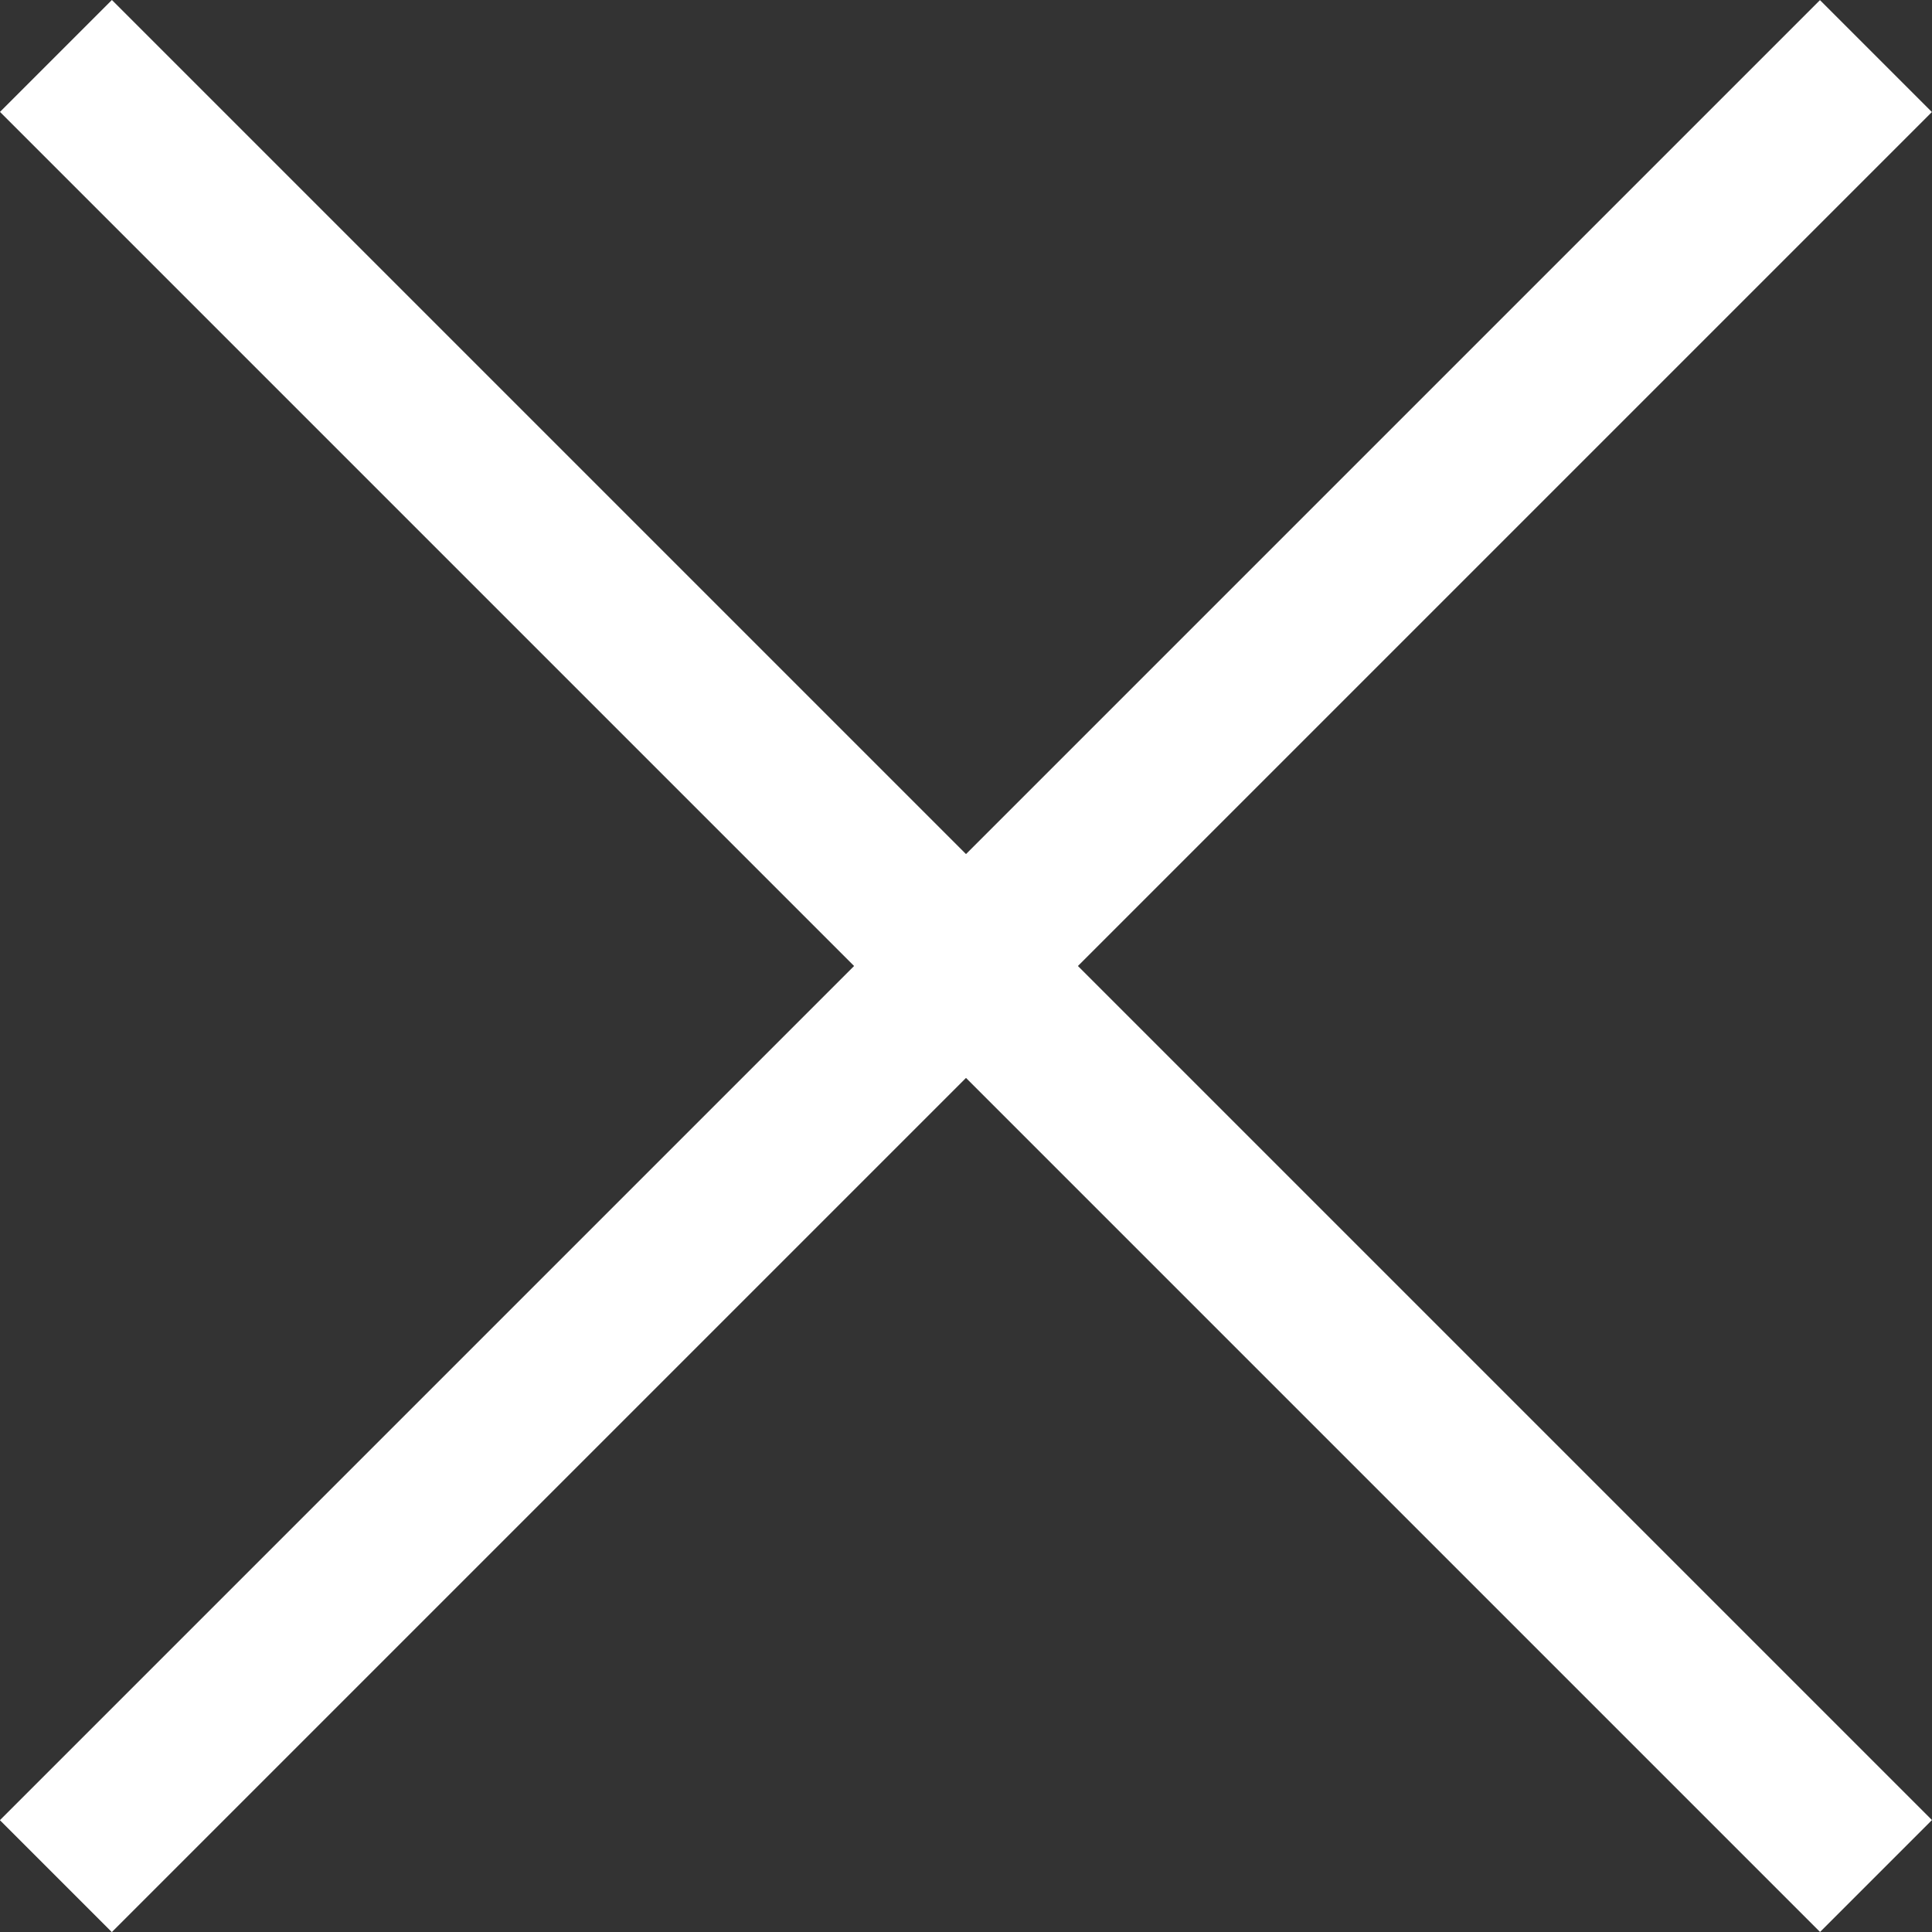
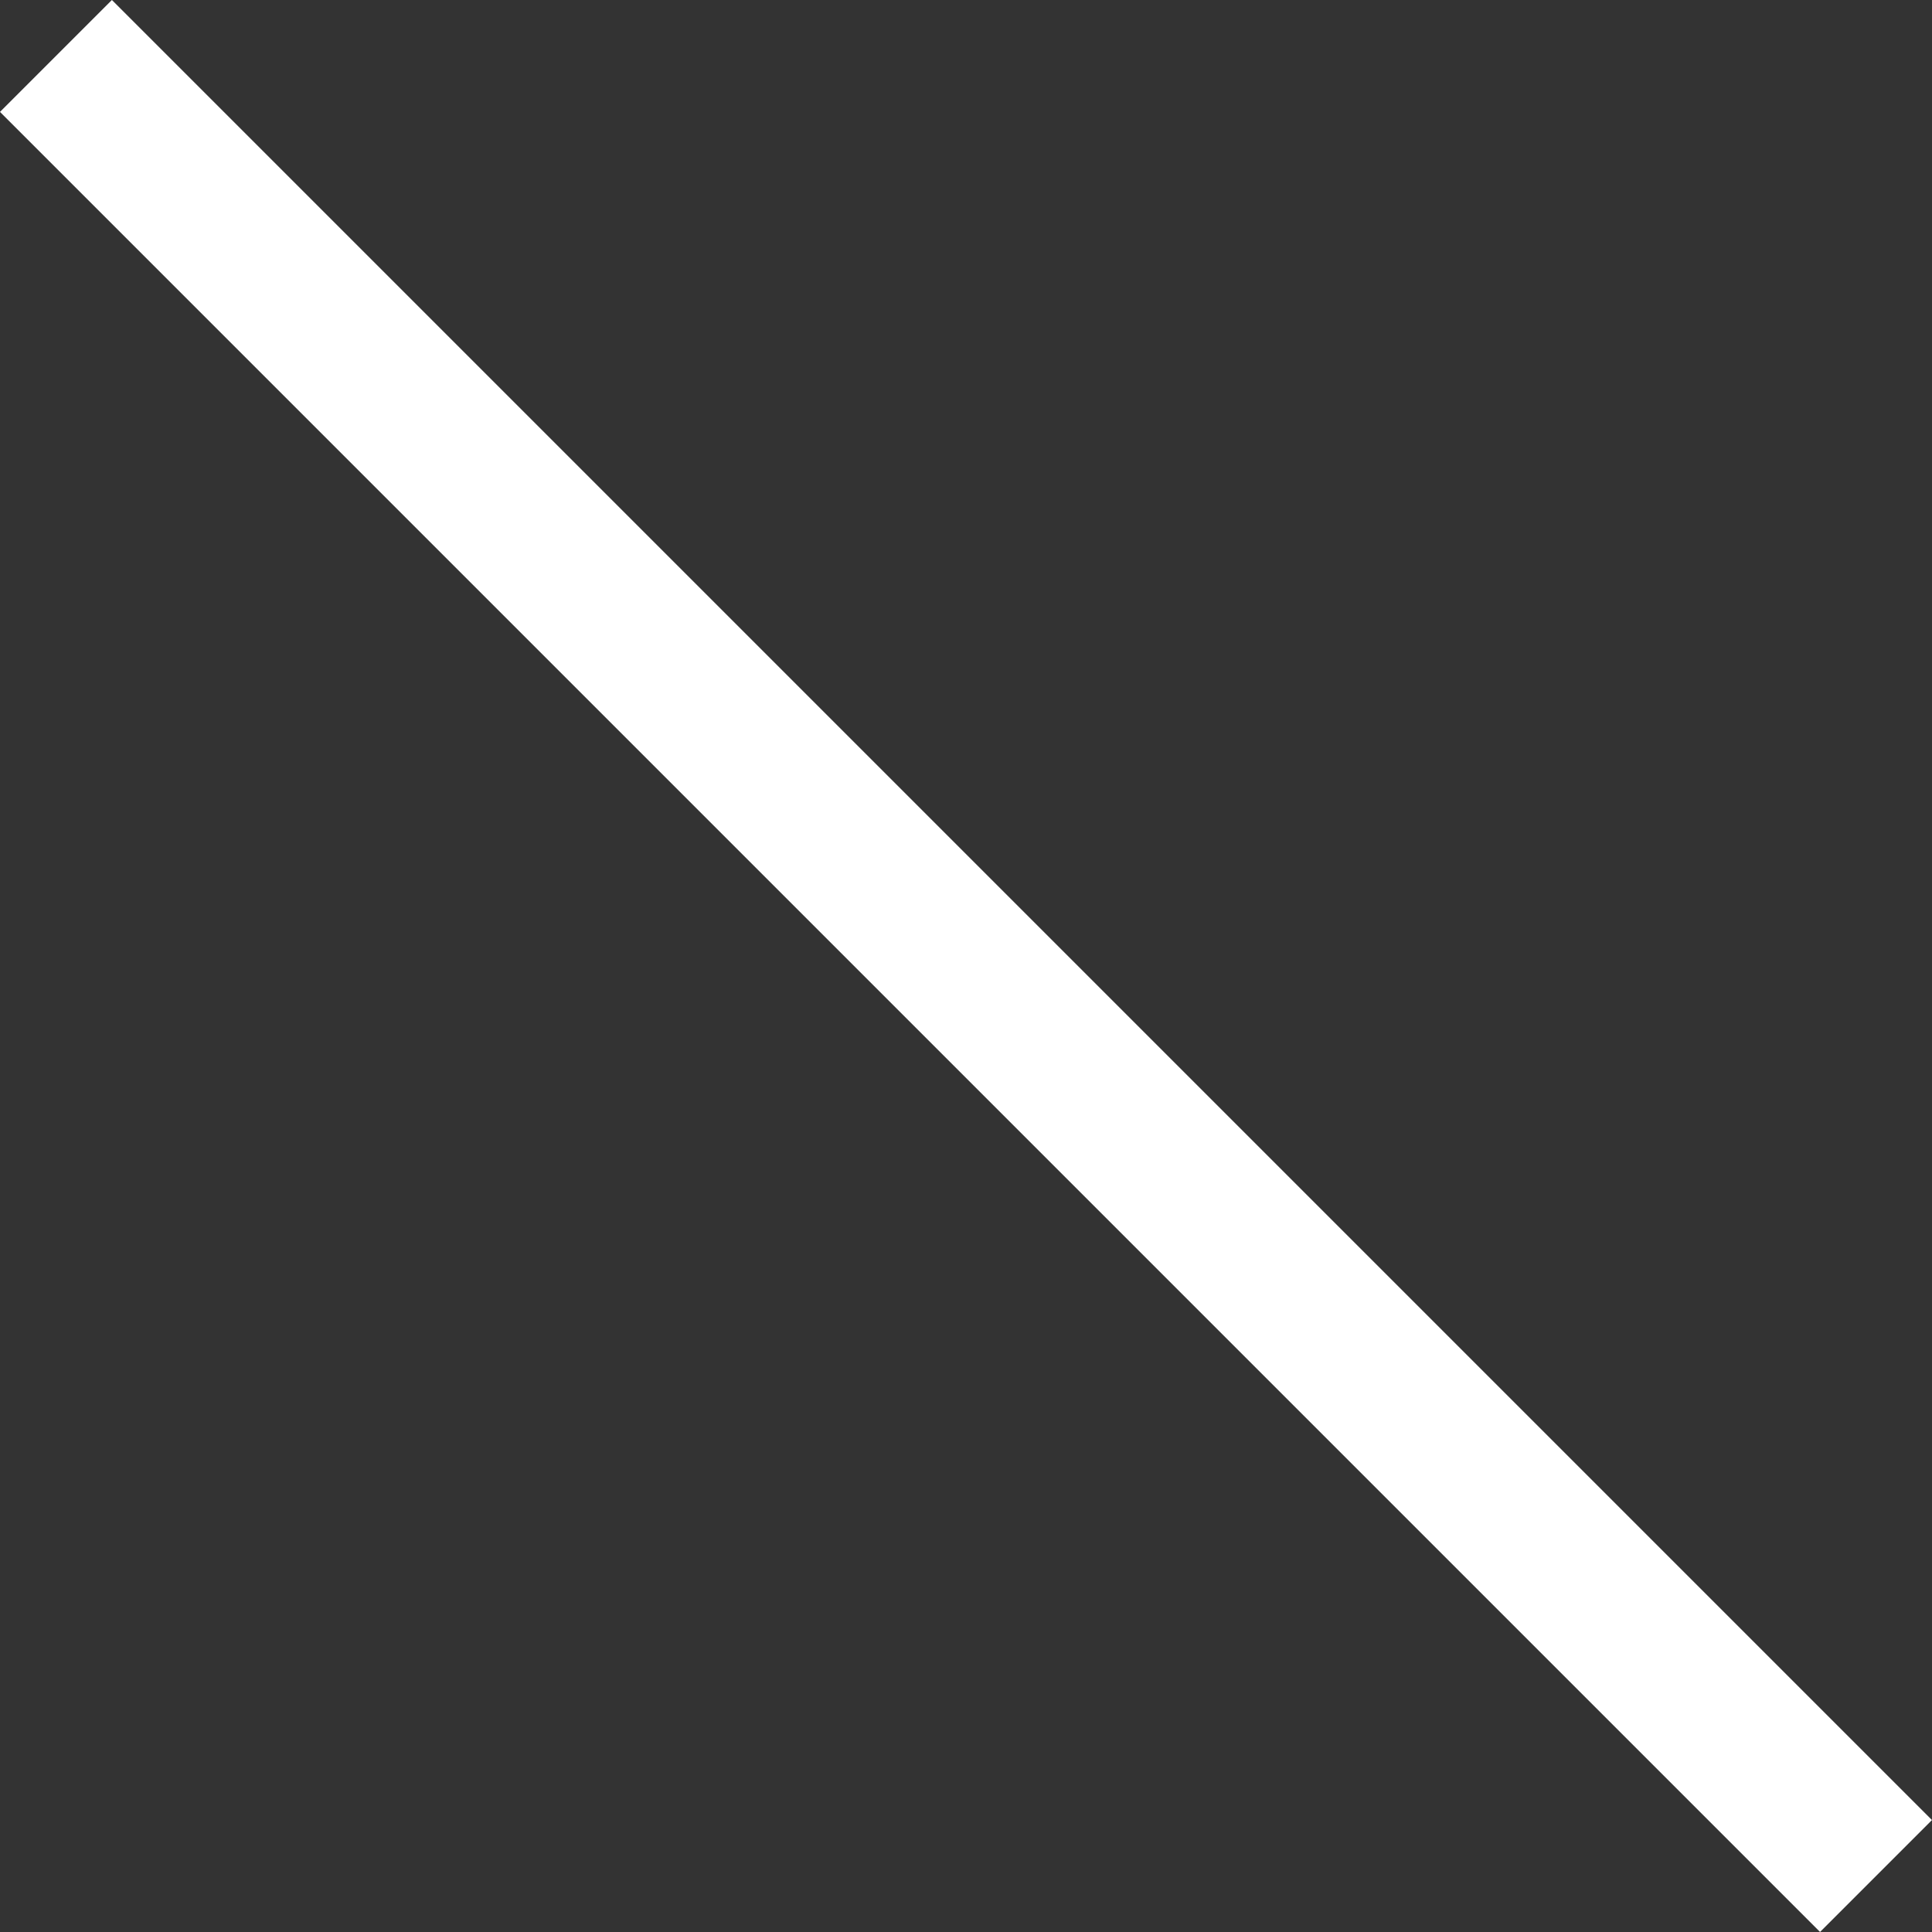
<svg xmlns="http://www.w3.org/2000/svg" width="24.414" height="24.415" viewBox="0 0 24.414 24.415">
  <rect x="0" y="0" width="24.414" height="24.415" fill="#333333" stroke="none" />
  <g id="グループ_1701" data-name="グループ 1701" transform="translate(-3.311 -0.845)">
    <path id="パス_431" data-name="パス 431" d="M0,0H32.526" transform="translate(4.018 1.552) rotate(45)" fill="none" stroke="#fff" stroke-width="2" />
-     <path id="パス_433" data-name="パス 433" d="M0,0H32.526" transform="translate(4.017 24.553) rotate(-45)" fill="none" stroke="#fff" stroke-width="2" />
  </g>
</svg>